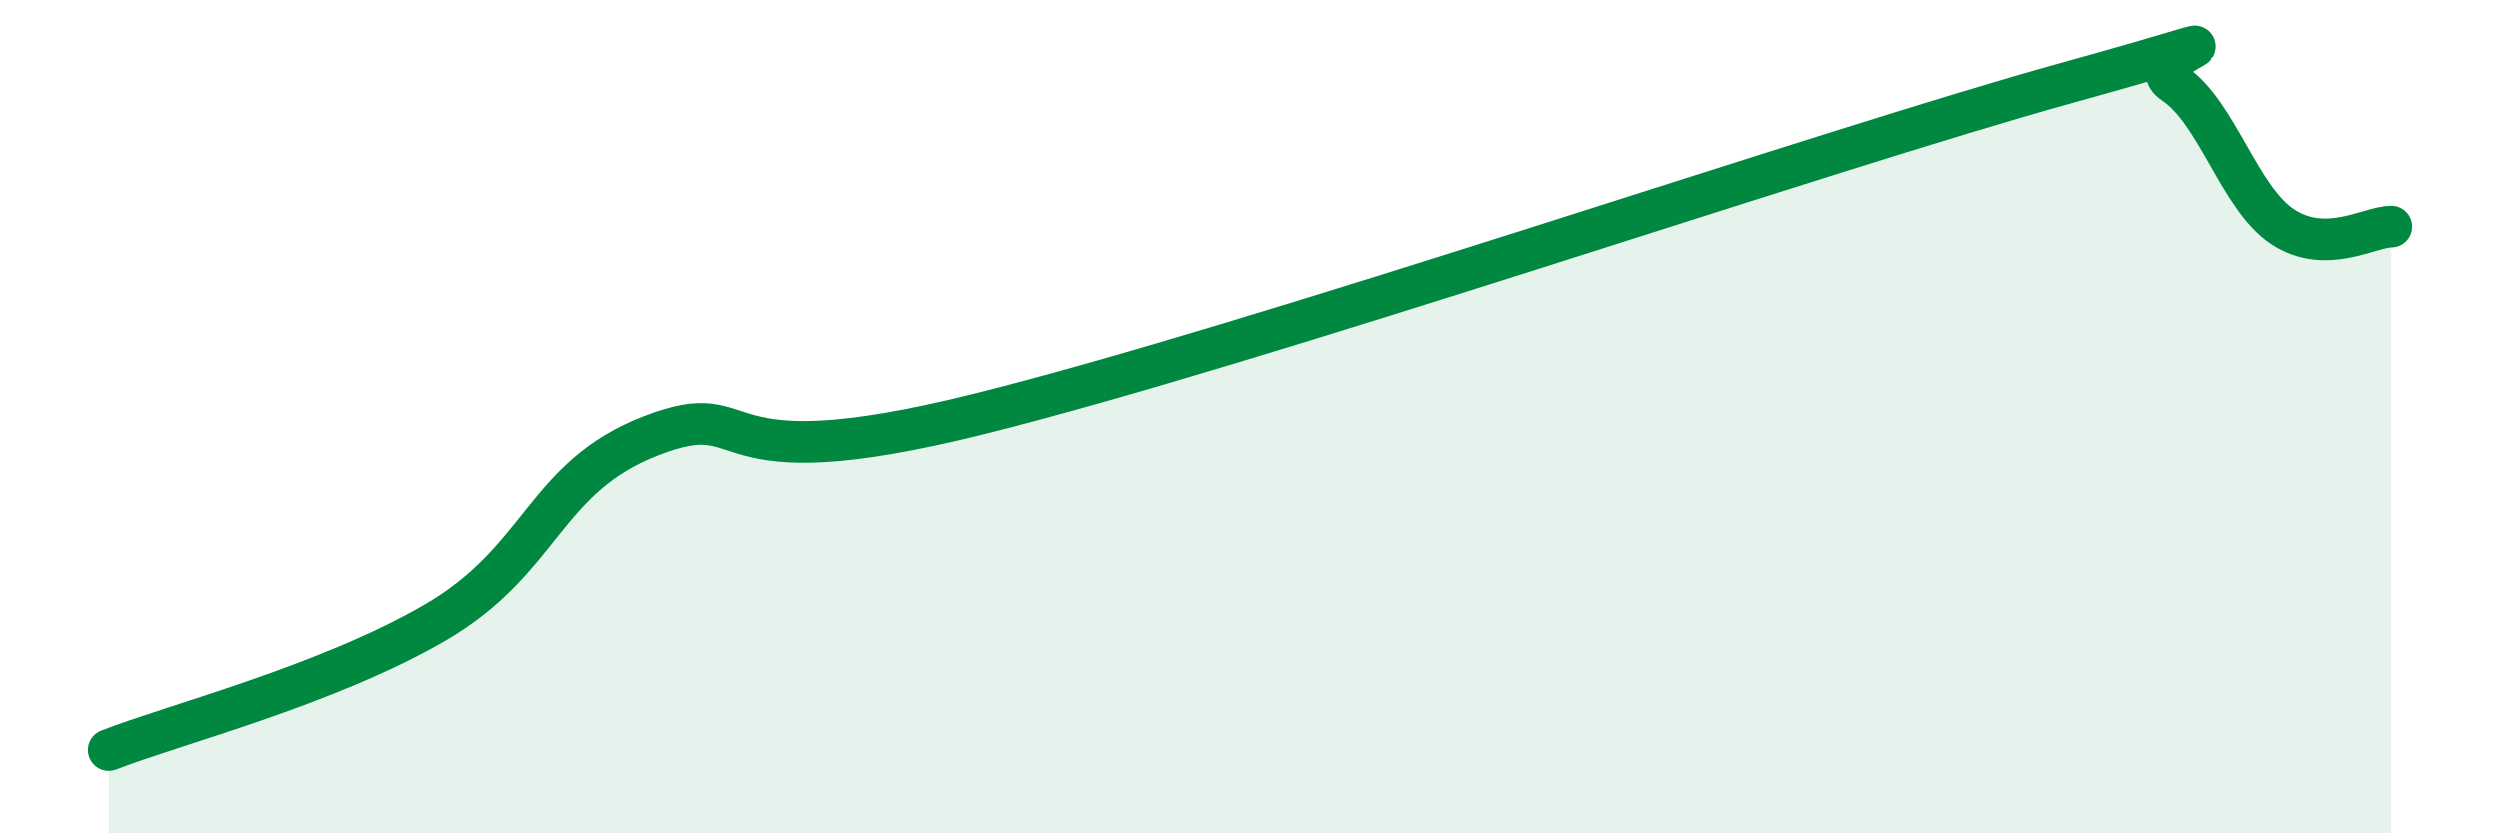
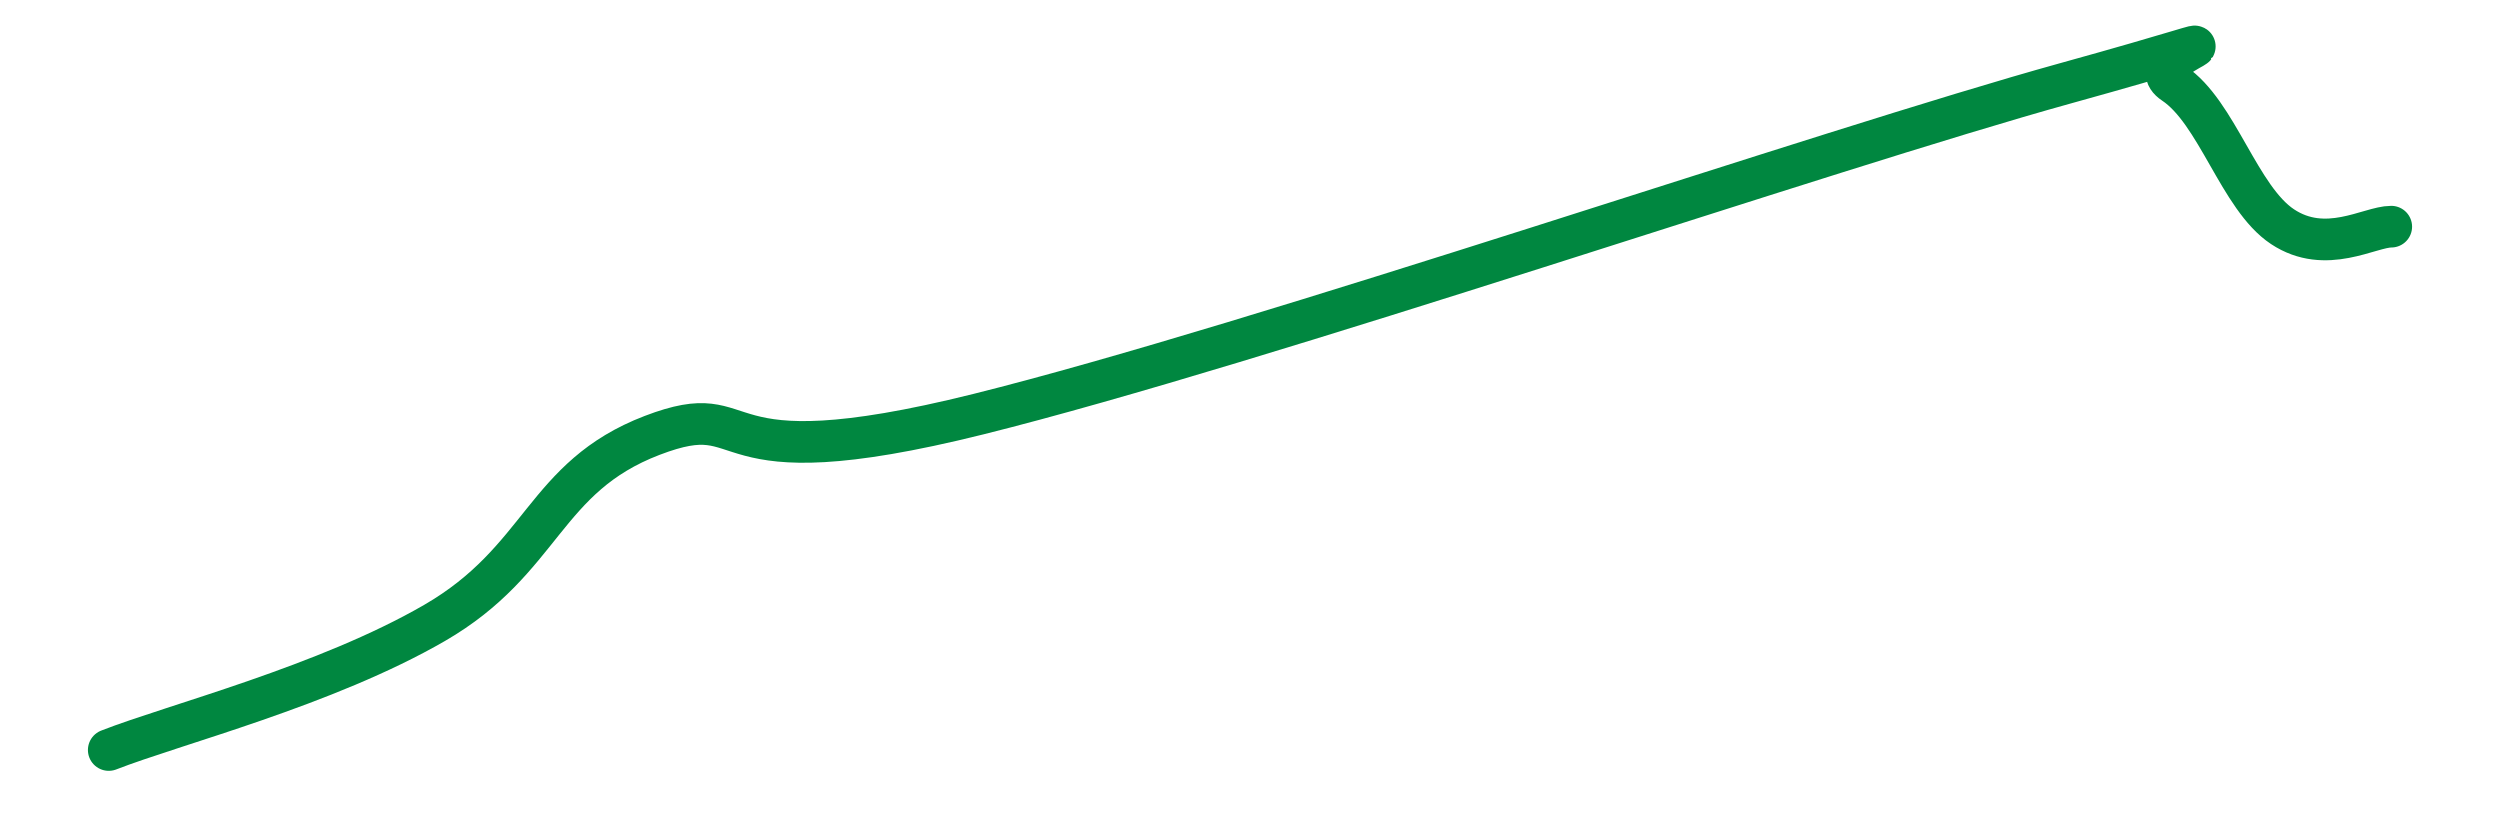
<svg xmlns="http://www.w3.org/2000/svg" width="60" height="20" viewBox="0 0 60 20">
-   <path d="M 2.61,18 C 4.17,17.39 7.82,16.46 10.43,14.95 C 13.04,13.44 13.04,11.45 15.65,10.45 C 18.26,9.45 16.7,11.63 23.48,9.94 C 30.26,8.25 43.83,3.59 49.57,2 C 55.31,0.41 51.13,1.31 52.17,2 C 53.21,2.69 53.74,4.75 54.78,5.44 C 55.82,6.13 56.87,5.44 57.39,5.44L57.39 20L2.61 20Z" fill="#008740" opacity="0.1" stroke-linecap="round" stroke-linejoin="round" />
  <path d="M 2.61,18 C 4.17,17.39 7.82,16.46 10.43,14.95 C 13.04,13.44 13.04,11.45 15.65,10.45 C 18.26,9.45 16.7,11.63 23.48,9.94 C 30.26,8.25 43.83,3.59 49.57,2 C 55.31,0.41 51.13,1.31 52.17,2 C 53.21,2.69 53.74,4.75 54.78,5.44 C 55.82,6.13 56.87,5.44 57.39,5.44" stroke="#008740" stroke-width="1" fill="none" stroke-linecap="round" stroke-linejoin="round" />
</svg>